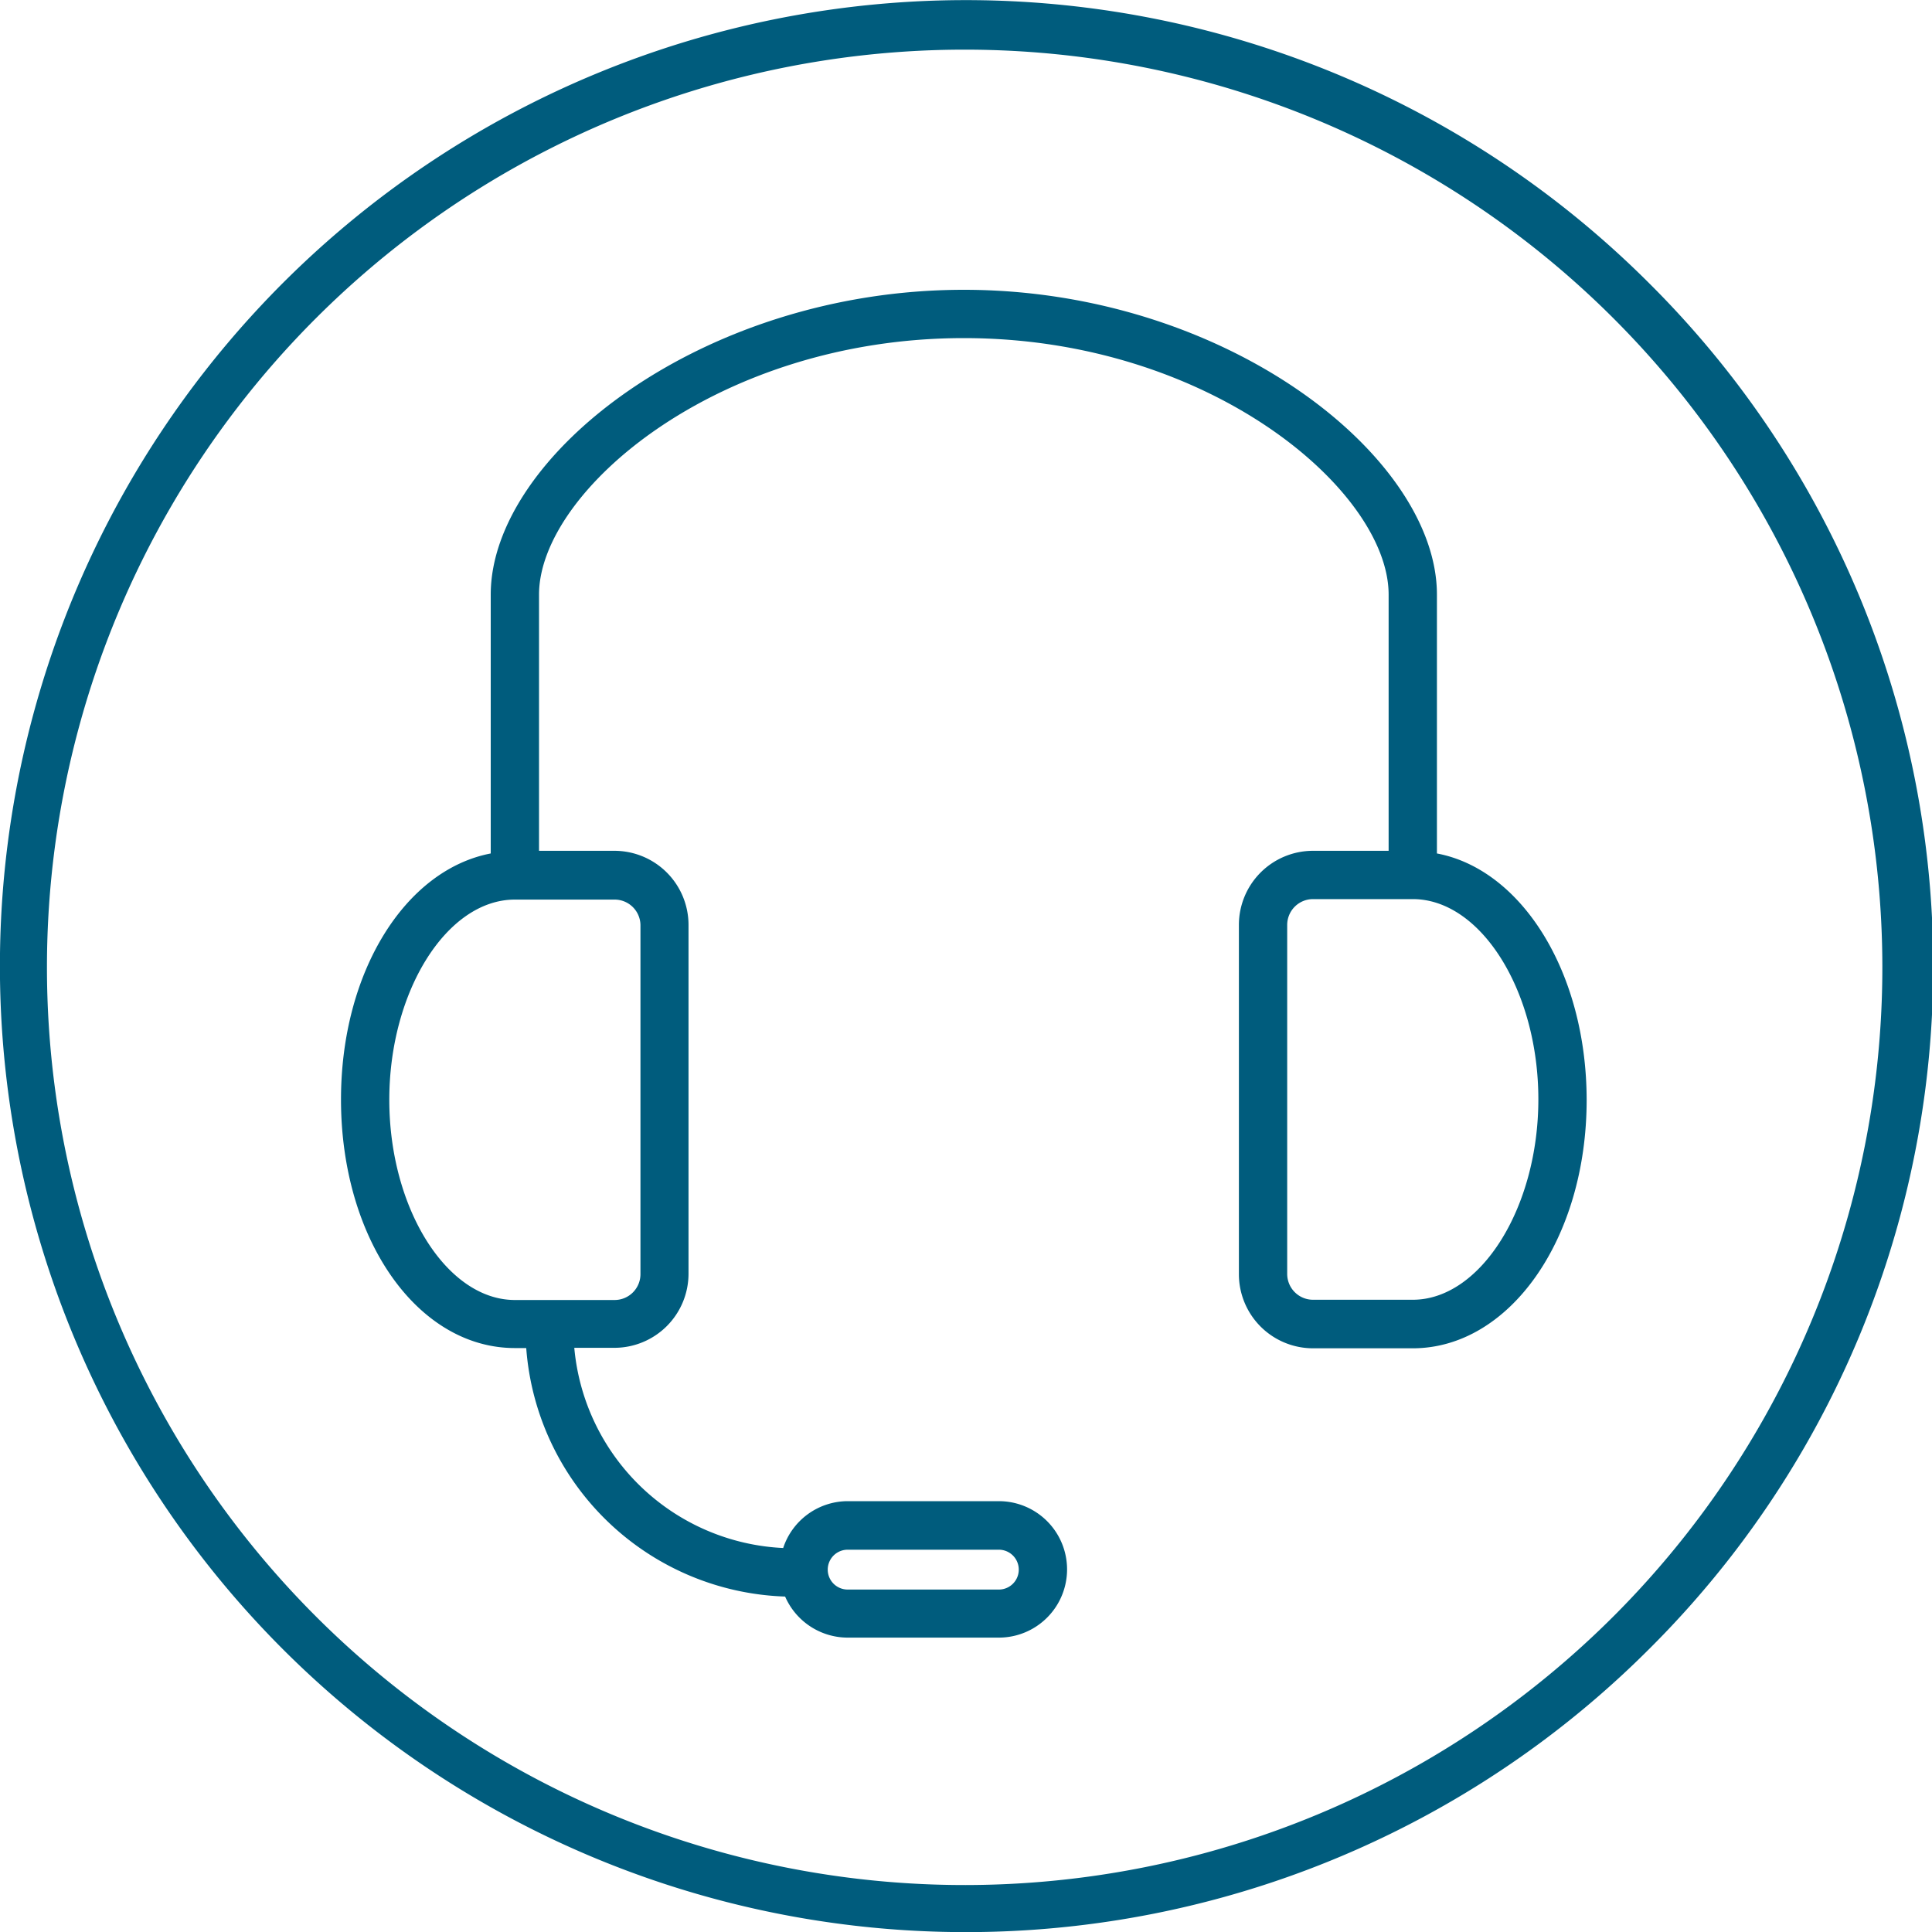
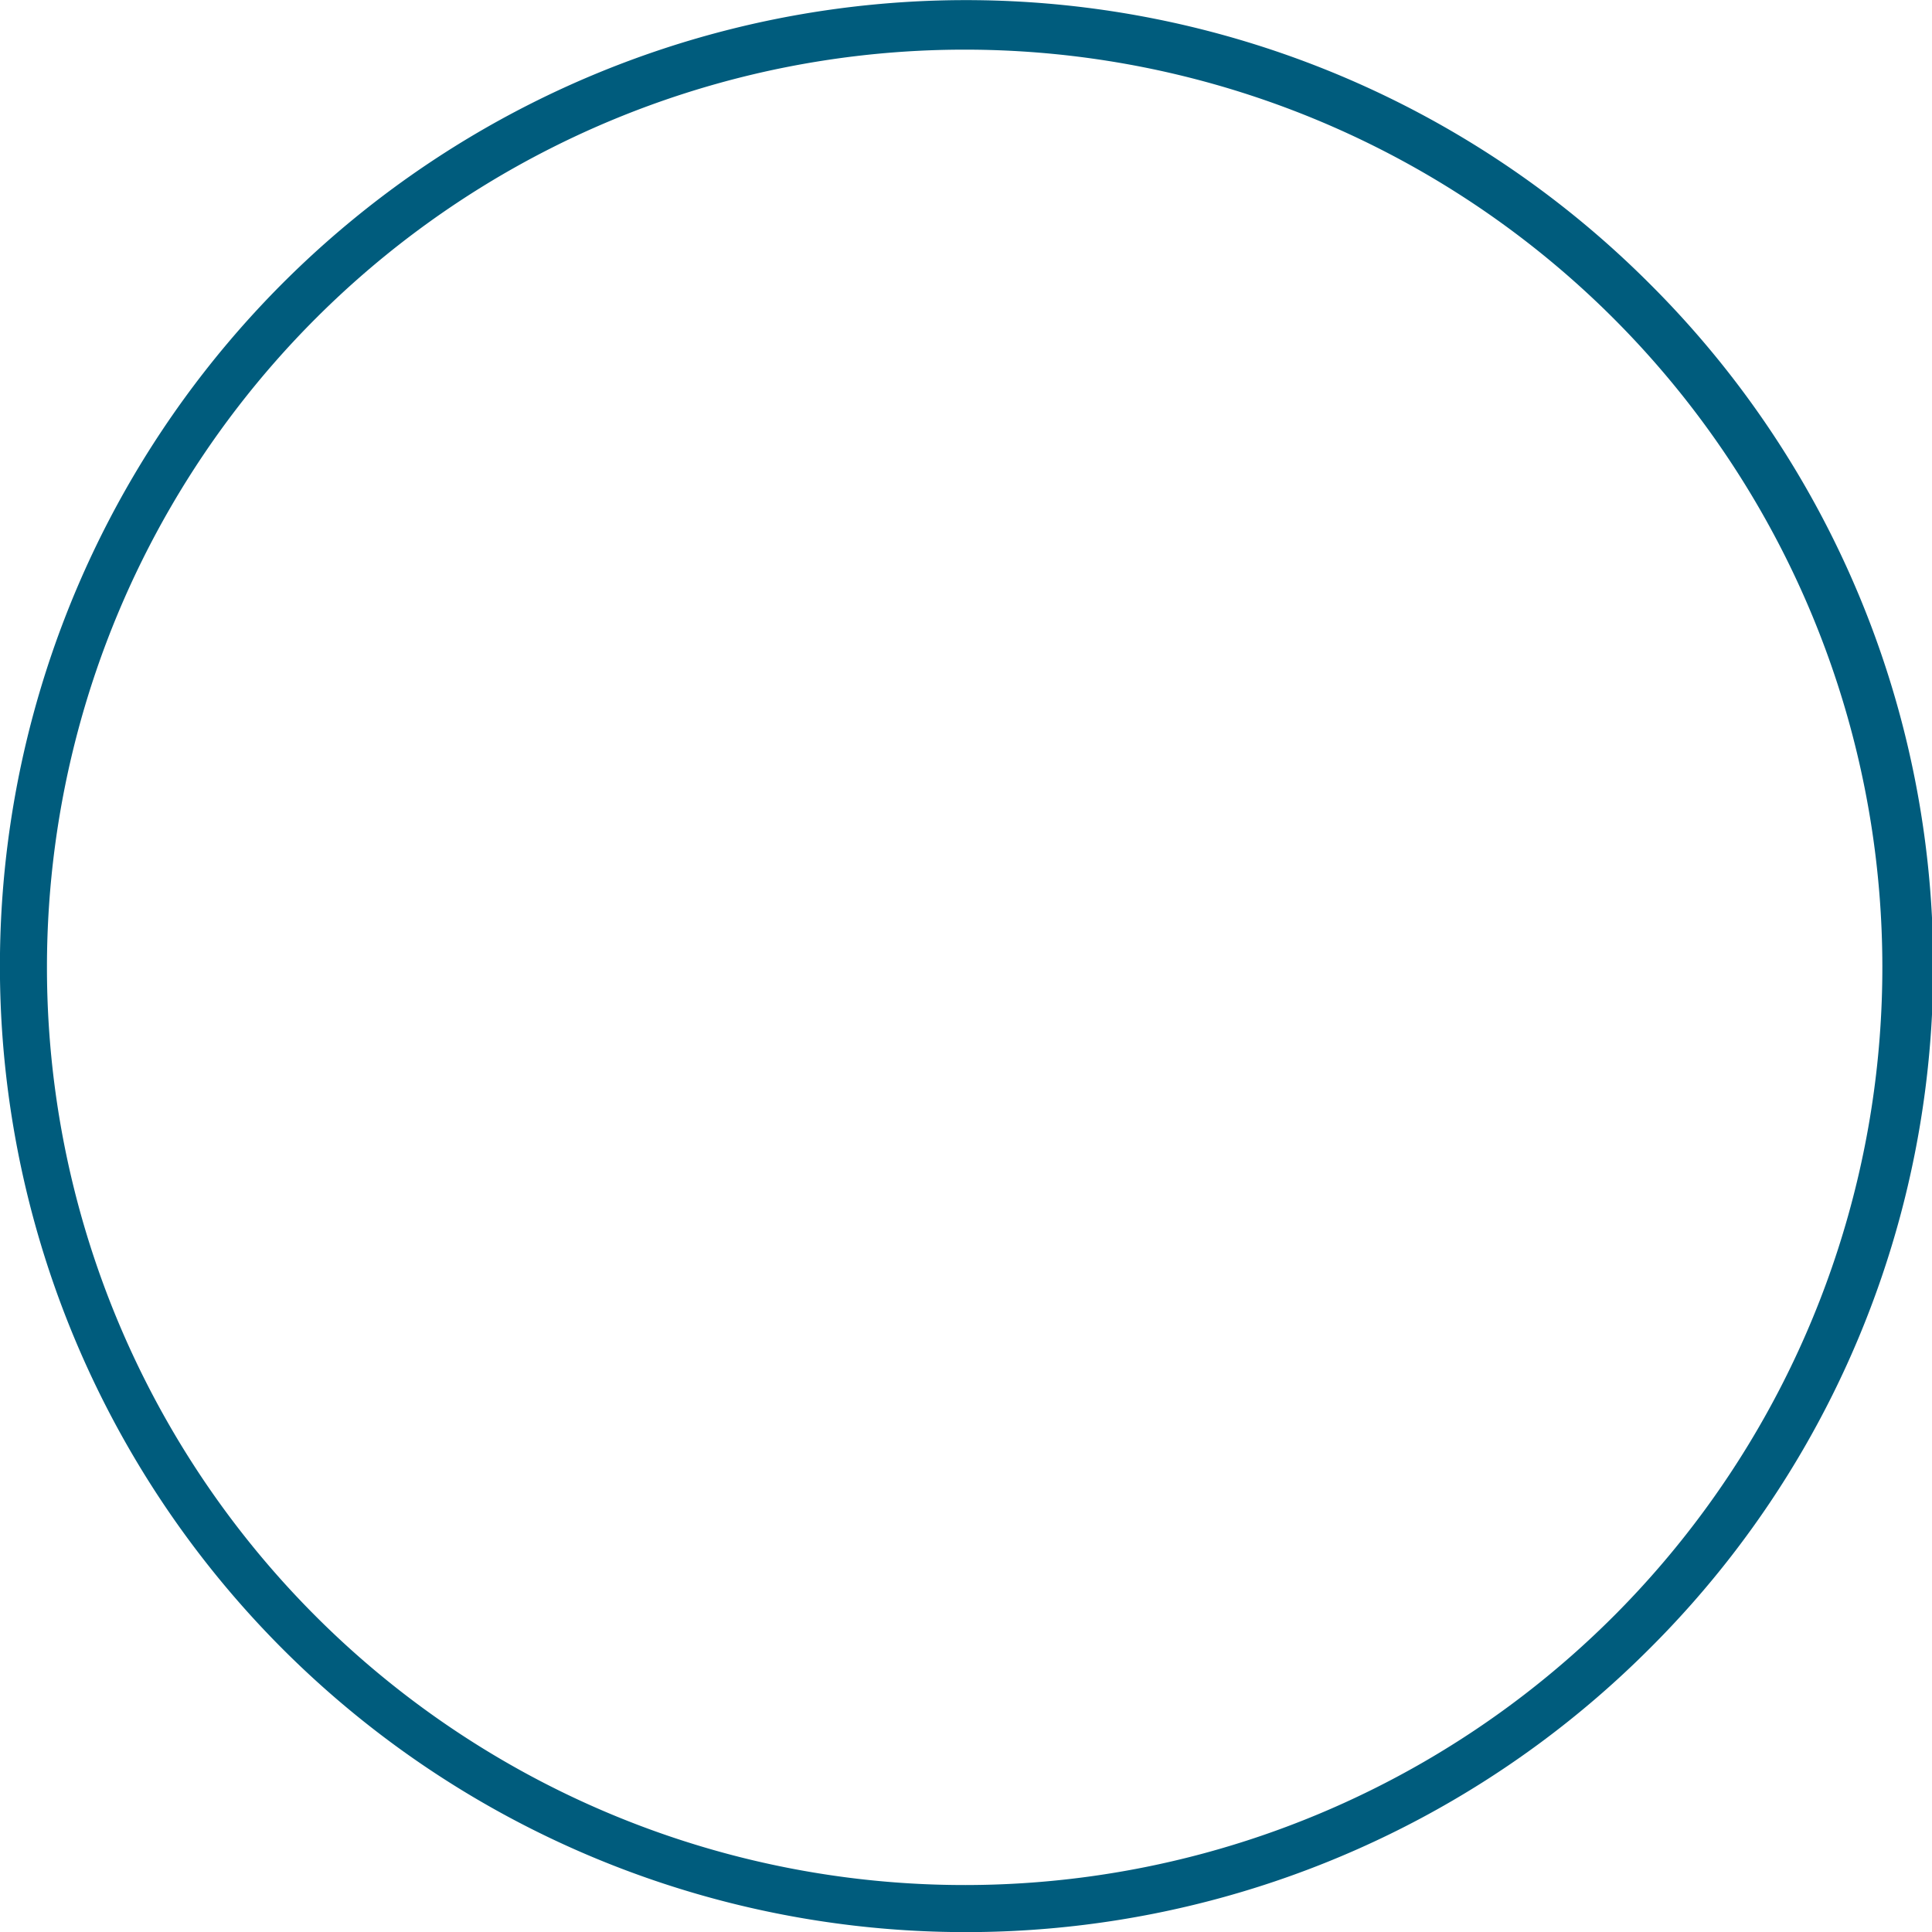
<svg xmlns="http://www.w3.org/2000/svg" id="arbeitsfläche" viewBox="0 0 80 80">
  <defs>
    <style>.cls-1{fill:#005c7d;}</style>
  </defs>
  <title>ico-service 80px</title>
-   <path class="cls-1" d="M68.28,11.72a40,40,0,1,0,0,56.57A39.87,39.87,0,0,0,68.28,11.72ZM66.87,66.87A38,38,0,1,1,13.13,13.13,38,38,0,0,1,66.87,66.87Z" />
-   <path class="cls-1" d="M59.5,35.34V24.62C59.5,18.9,50.76,12,39.91,12S20.32,18.9,20.32,24.62V35.34c-3.54.68-6.2,4.9-6.2,10.19,0,5.77,3.16,10.29,7.2,10.29h.47A11.12,11.12,0,0,0,32.51,66.11a2.83,2.83,0,0,0,2.59,1.7h6.26a2.82,2.82,0,1,0,0-5.65H35.1a2.82,2.82,0,0,0-2.67,1.94,9.12,9.12,0,0,1-8.65-8.29h1.66a3.07,3.07,0,0,0,3.07-3.07V38.3a3.07,3.07,0,0,0-3.07-3.07H22.32V24.62C22.32,20.34,29.71,14,39.91,14S57.5,20.34,57.5,24.62V35.23H54.37A3.07,3.07,0,0,0,51.3,38.3V52.76a3.07,3.07,0,0,0,3.07,3.07H58.5c4,0,7.2-4.52,7.2-10.29C65.69,40.24,63,36,59.5,35.34ZM35.1,64.17h6.26a.82.82,0,1,1,0,1.65H35.1a.82.82,0,0,1,0-1.65ZM26.52,38.3V52.76a1.07,1.07,0,0,1-1.07,1.07H21.32c-2.82,0-5.2-3.8-5.2-8.29s2.38-8.29,5.2-8.29h4.12A1.07,1.07,0,0,1,26.52,38.3Zm32,15.52H54.37a1.07,1.07,0,0,1-1.07-1.07V38.3a1.07,1.07,0,0,1,1.07-1.07H58.5c2.82,0,5.2,3.8,5.2,8.29S61.31,53.82,58.5,53.82Z" />
+   <path class="cls-1" d="M68.28,11.72a40,40,0,1,0,0,56.57A39.87,39.87,0,0,0,68.28,11.72M66.87,66.87A38,38,0,1,1,13.13,13.13,38,38,0,0,1,66.87,66.87Z" />
</svg>